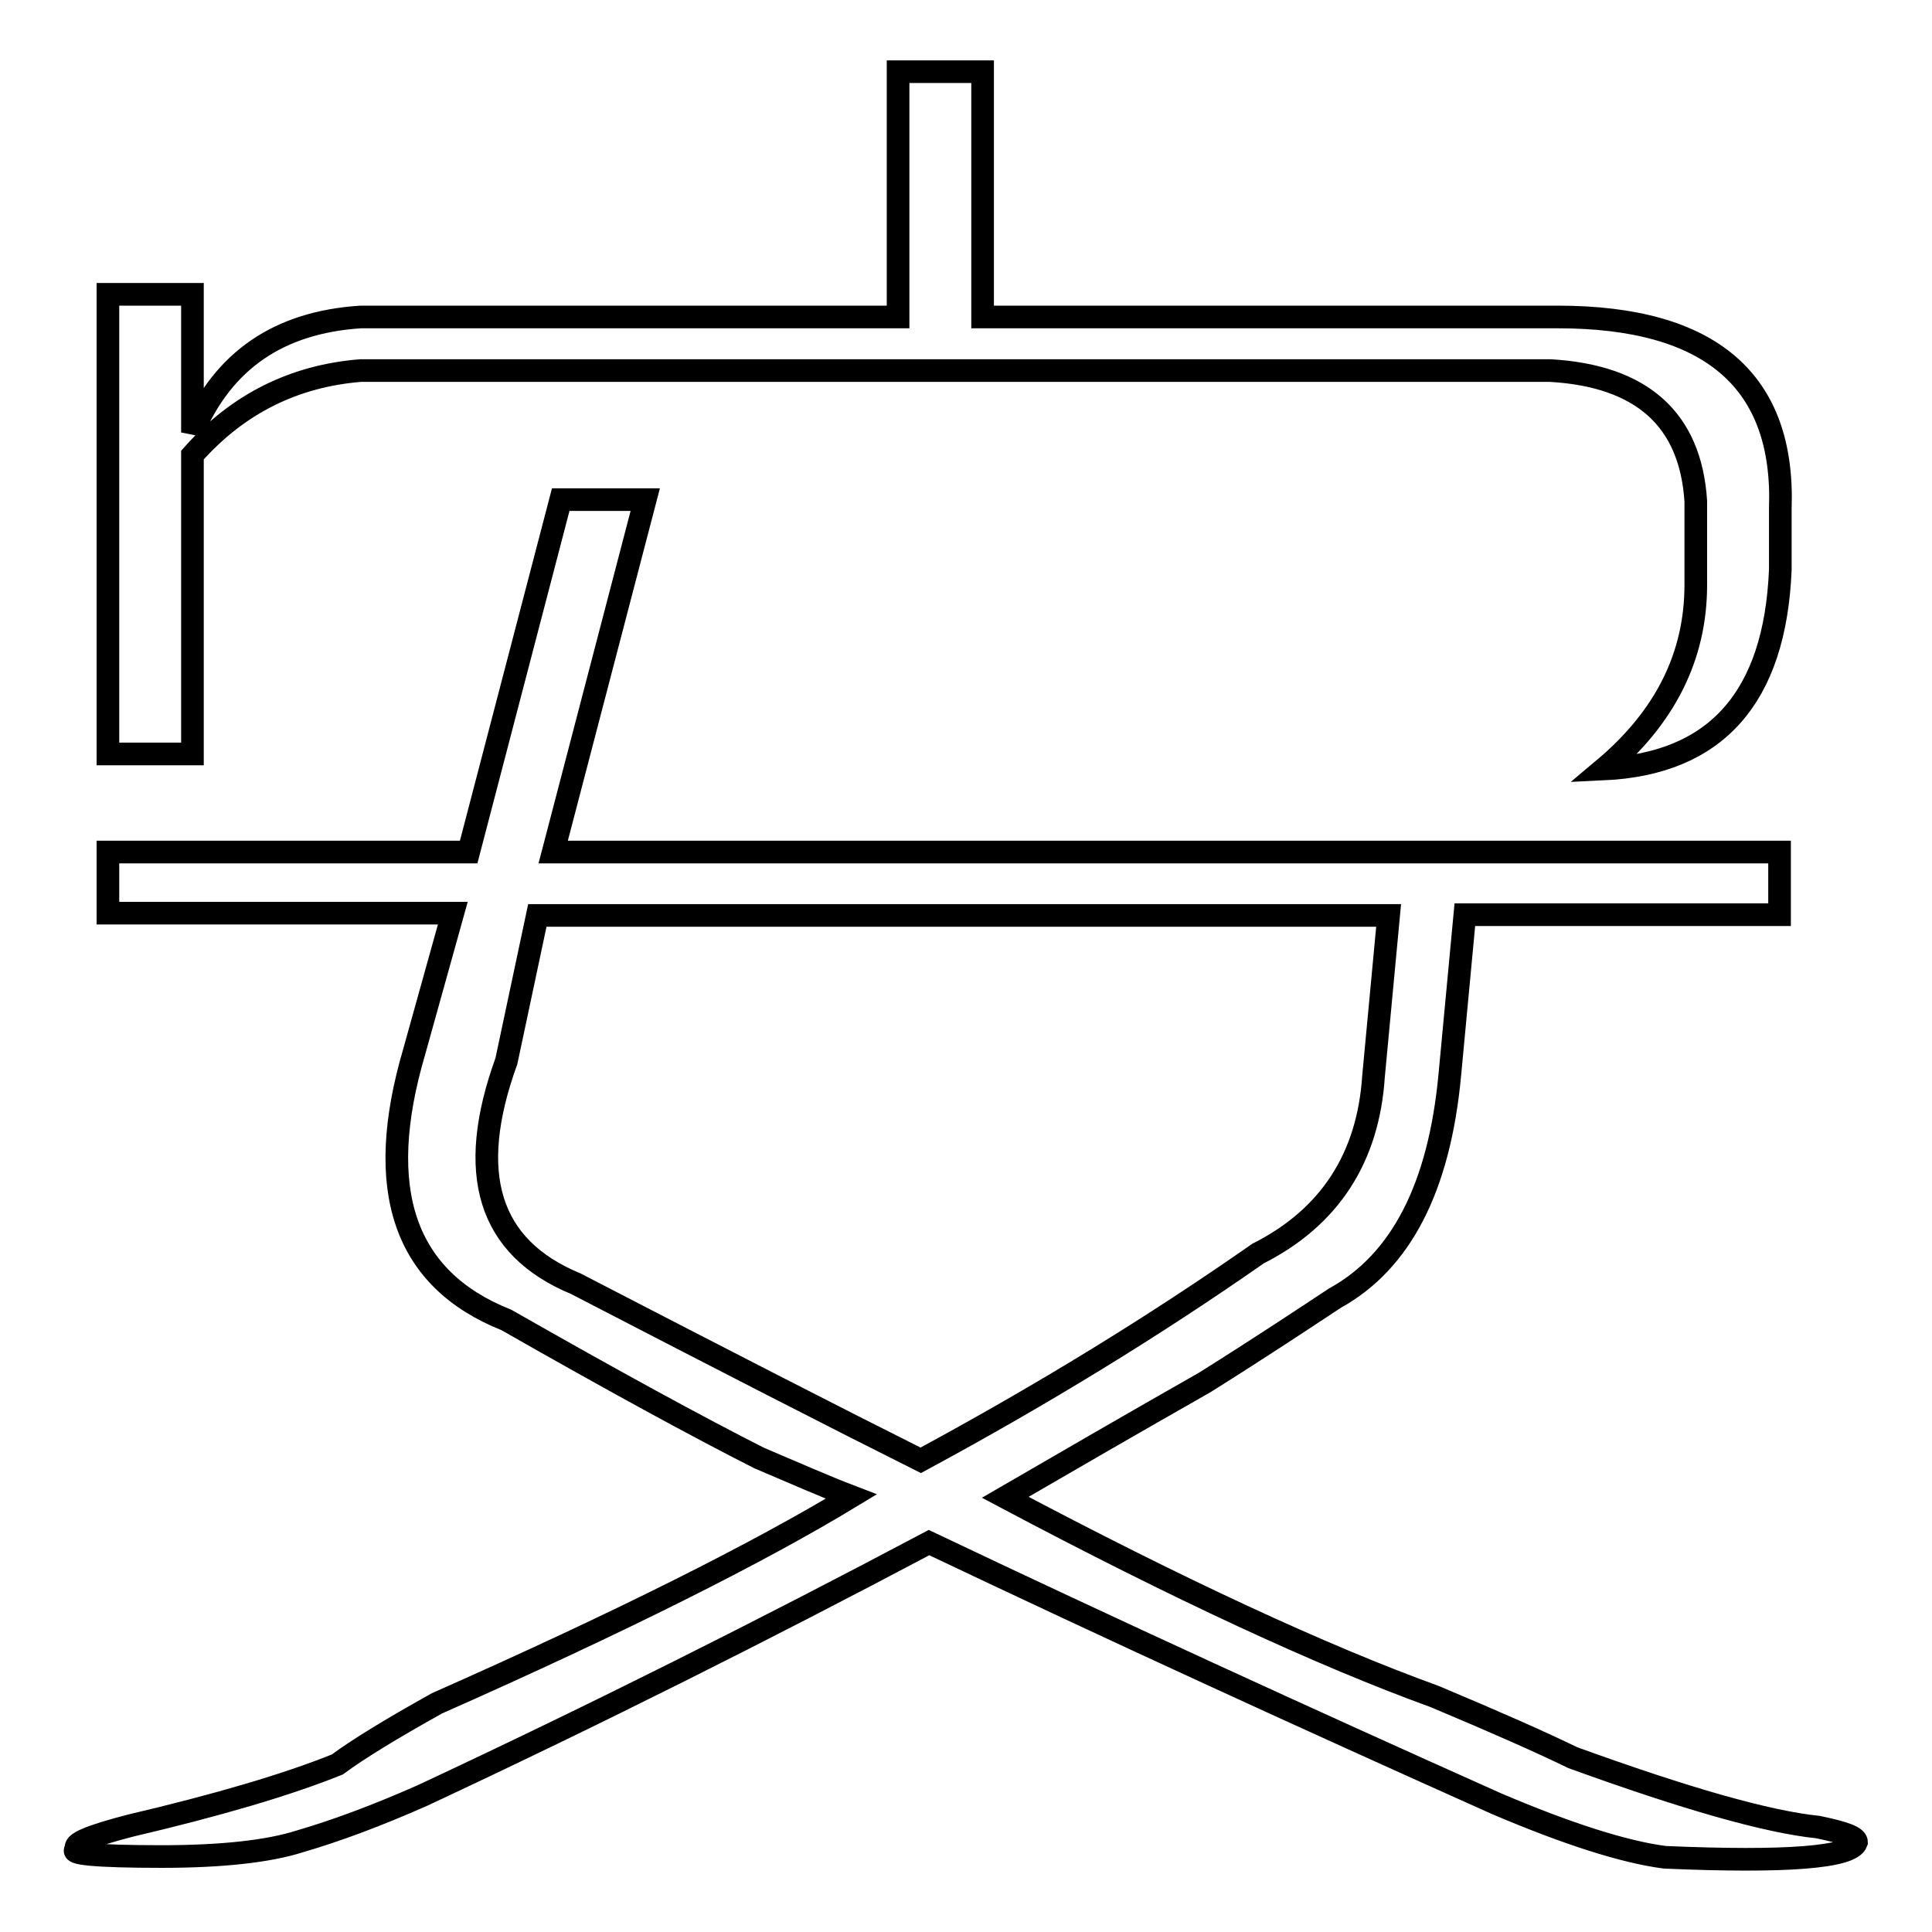
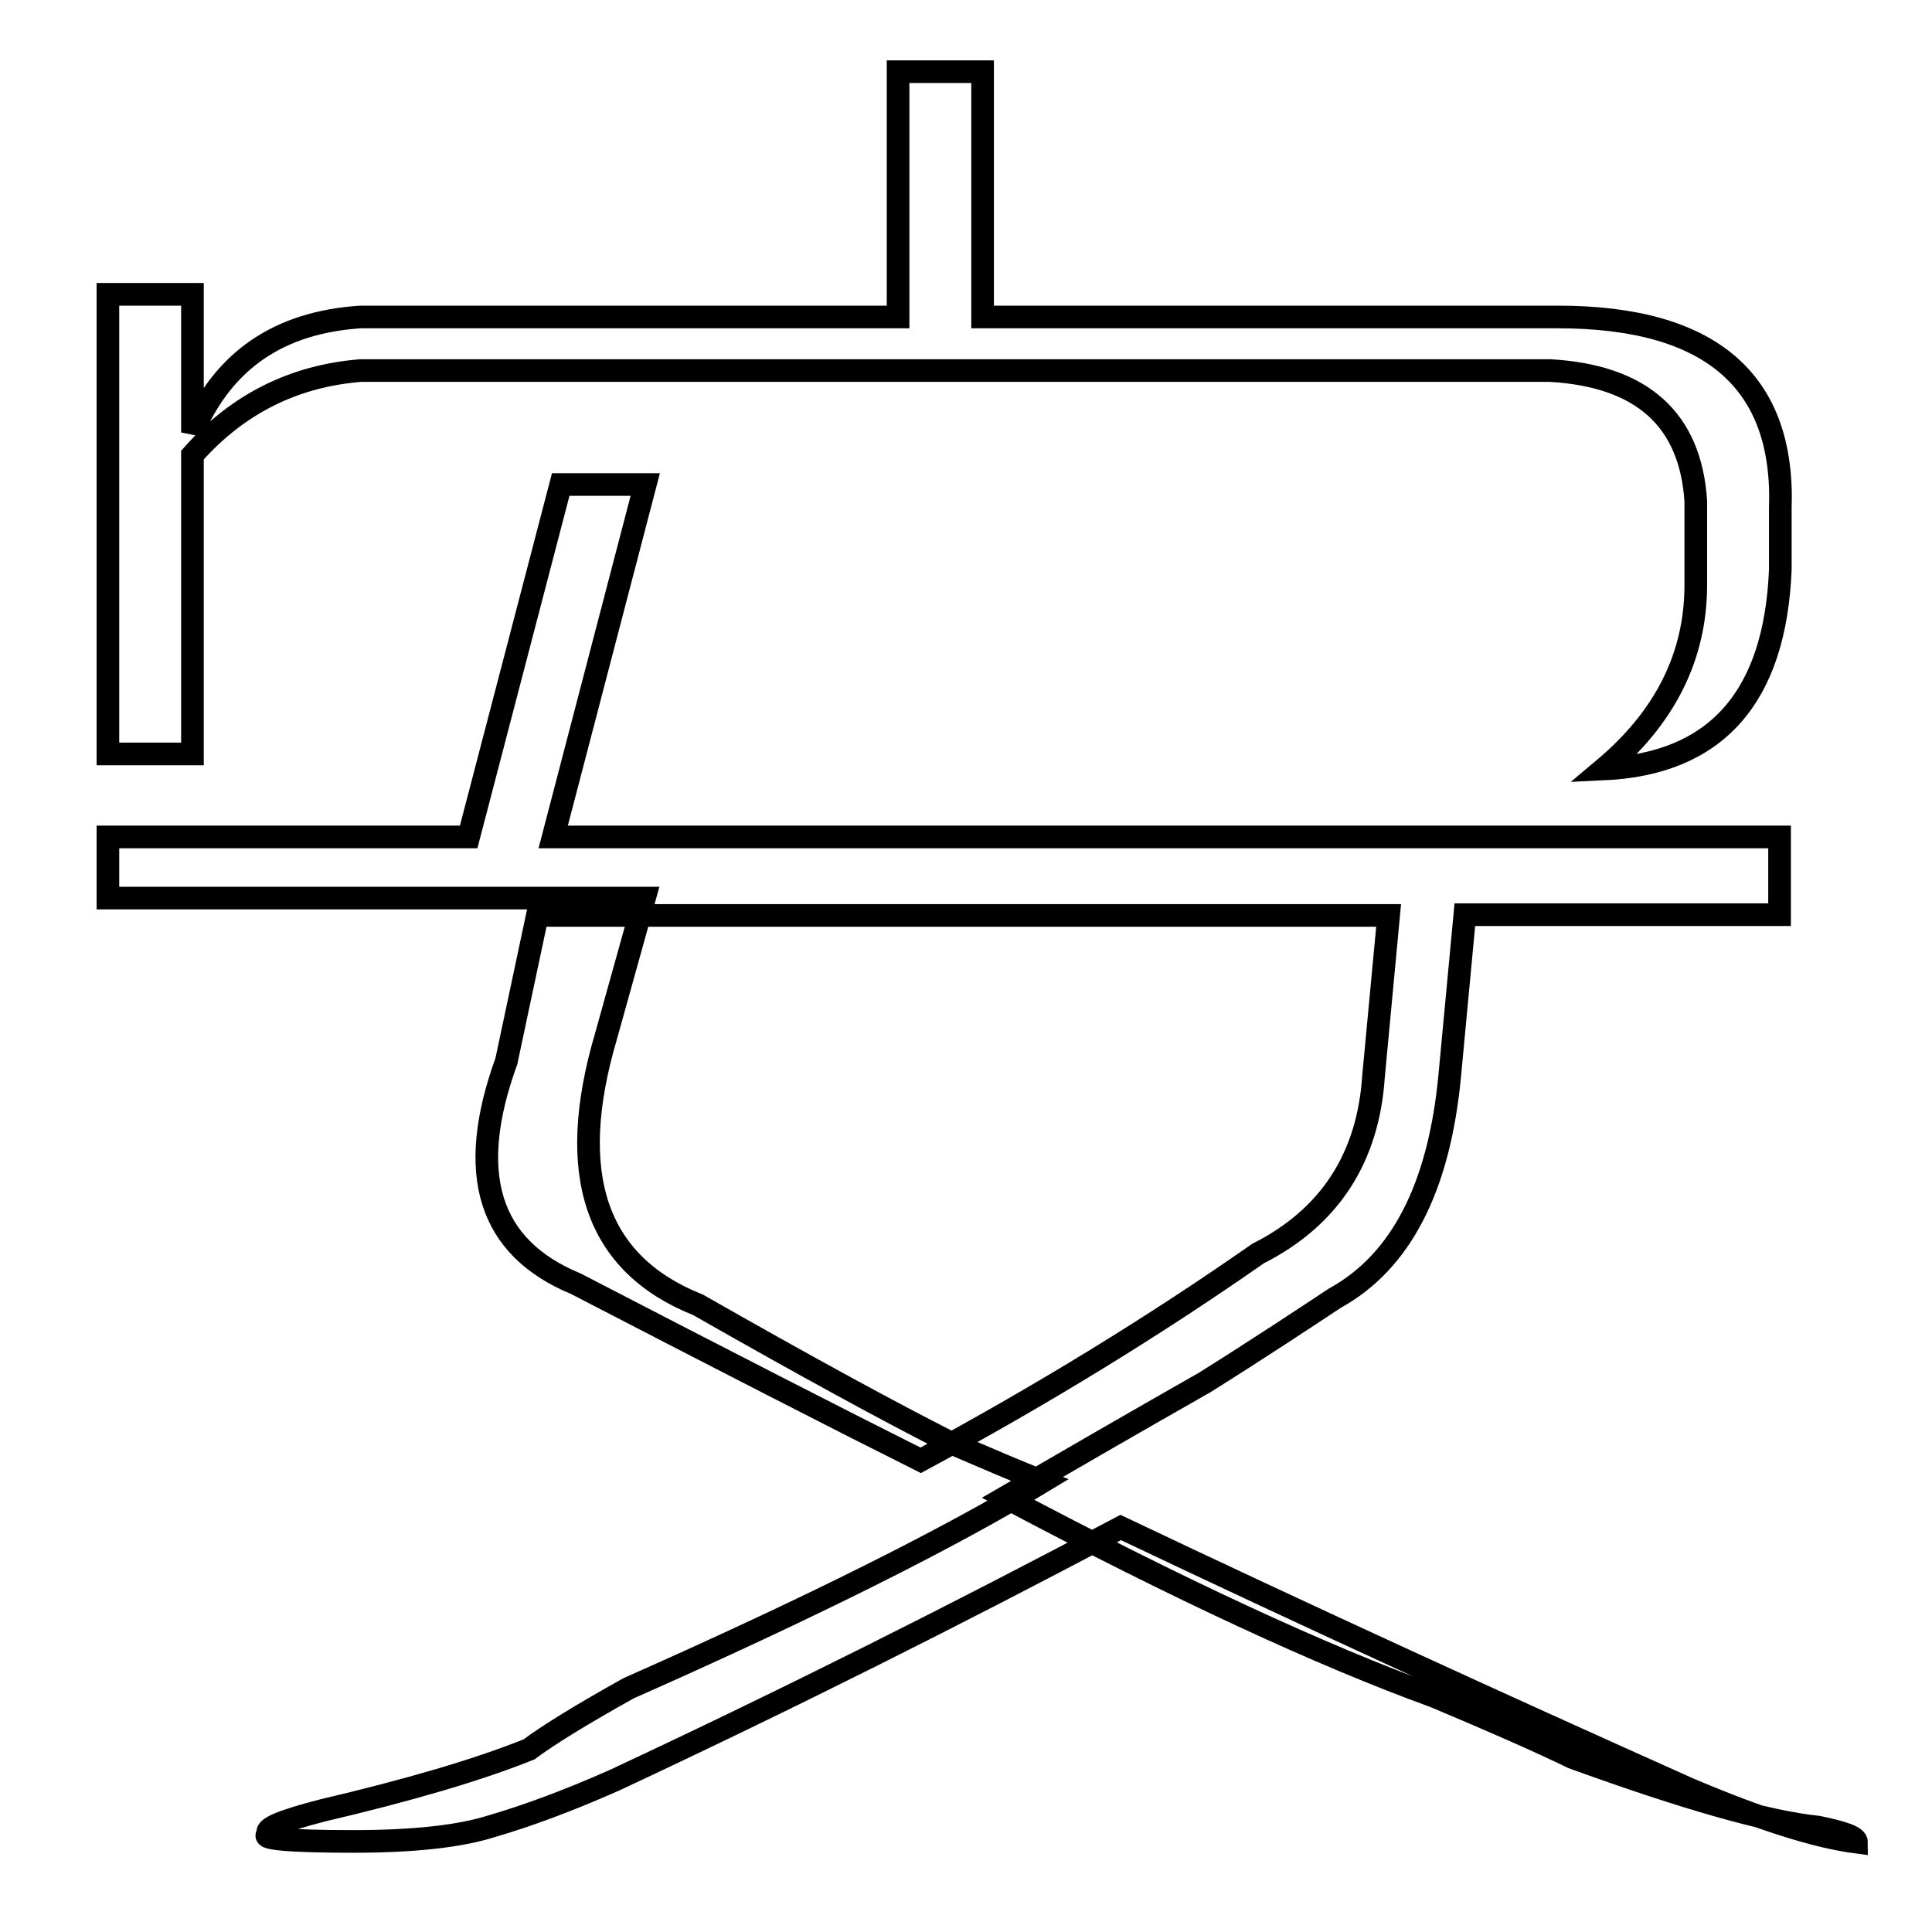
<svg xmlns="http://www.w3.org/2000/svg" version="1.1" x="0px" y="0px" viewBox="0 0 256 256" enable-background="new 0 0 256 256" xml:space="preserve">
  <g>
    <g>
-       <path stroke-width="3" fill-opacity="0" stroke="#000000" d="M235.8,113.1v8.1h-41.7l-2,21.3c-1.4,14.9-6.5,24.7-15.2,29.5c-4.1,2.7-9.8,6.5-17.3,11.2c-9.5,5.4-18.3,10.5-26.4,15.2c23,12.2,42,21,56.9,26.4c8.1,3.4,14.2,6.1,18.3,8.1c14.9,5.4,25.7,8.5,32.5,9.2c3.4,0.7,5.1,1.3,5.1,2c-0.7,2-9.2,2.7-25.4,2c-5.4-0.7-12.9-3.1-22.3-7.1c-25.7-11.5-50.8-23-75.2-34.6c-21.7,11.5-44,22.7-67.1,33.5c-6.1,2.7-11.5,4.7-16.3,6.1c-4.1,1.3-10.2,2-18.3,2c-8.8,0-12.5-0.4-11.2-1c-0.7-0.7,1.7-1.7,7.1-3.1c11.5-2.7,20.7-5.4,27.4-8.1c2.7-2,7.1-4.7,13.2-8.1c24.4-10.8,42.7-20,54.9-27.4c-3.4-1.3-7.5-3.1-12.2-5.1c-8.1-4.1-19.3-10.2-33.5-18.3c-13.6-5.4-17.6-17.3-12.2-35.6l5.1-18.3H14.3v-8.1h47.8l12.2-46.7h11.2l-12.2,46.7H235.8z M25.5,99.9H14.3V39h11.2v18.3C29.6,47.7,37,42.7,47.8,42H119V9.5h11.2V42h76.2c20.3,0,30.1,8.5,29.5,25.4v8.1c-0.7,16.9-8.5,25.7-23.4,26.4c8.1-6.8,12.2-14.9,12.2-24.4V66.4c-0.7-10.8-7.1-16.6-19.3-17.3H47.8c-8.8,0.7-16.3,4.4-22.3,11.2V99.9z M182,142.6l2-21.3H71.2l-4.1,19.3c-5.4,14.9-2.4,24.7,9.2,29.5c19.7,10.2,34.9,18,45.7,23.4c16.3-8.8,31.1-17.9,44.7-27.4C176.2,161.3,181.3,153.4,182,142.6z" />
+       <path stroke-width="3" fill-opacity="0" stroke="#000000" d="M235.8,113.1v8.1h-41.7l-2,21.3c-1.4,14.9-6.5,24.7-15.2,29.5c-4.1,2.7-9.8,6.5-17.3,11.2c-9.5,5.4-18.3,10.5-26.4,15.2c23,12.2,42,21,56.9,26.4c8.1,3.4,14.2,6.1,18.3,8.1c14.9,5.4,25.7,8.5,32.5,9.2c3.4,0.7,5.1,1.3,5.1,2c-5.4-0.7-12.9-3.1-22.3-7.1c-25.7-11.5-50.8-23-75.2-34.6c-21.7,11.5-44,22.7-67.1,33.5c-6.1,2.7-11.5,4.7-16.3,6.1c-4.1,1.3-10.2,2-18.3,2c-8.8,0-12.5-0.4-11.2-1c-0.7-0.7,1.7-1.7,7.1-3.1c11.5-2.7,20.7-5.4,27.4-8.1c2.7-2,7.1-4.7,13.2-8.1c24.4-10.8,42.7-20,54.9-27.4c-3.4-1.3-7.5-3.1-12.2-5.1c-8.1-4.1-19.3-10.2-33.5-18.3c-13.6-5.4-17.6-17.3-12.2-35.6l5.1-18.3H14.3v-8.1h47.8l12.2-46.7h11.2l-12.2,46.7H235.8z M25.5,99.9H14.3V39h11.2v18.3C29.6,47.7,37,42.7,47.8,42H119V9.5h11.2V42h76.2c20.3,0,30.1,8.5,29.5,25.4v8.1c-0.7,16.9-8.5,25.7-23.4,26.4c8.1-6.8,12.2-14.9,12.2-24.4V66.4c-0.7-10.8-7.1-16.6-19.3-17.3H47.8c-8.8,0.7-16.3,4.4-22.3,11.2V99.9z M182,142.6l2-21.3H71.2l-4.1,19.3c-5.4,14.9-2.4,24.7,9.2,29.5c19.7,10.2,34.9,18,45.7,23.4c16.3-8.8,31.1-17.9,44.7-27.4C176.2,161.3,181.3,153.4,182,142.6z" />
    </g>
  </g>
</svg>